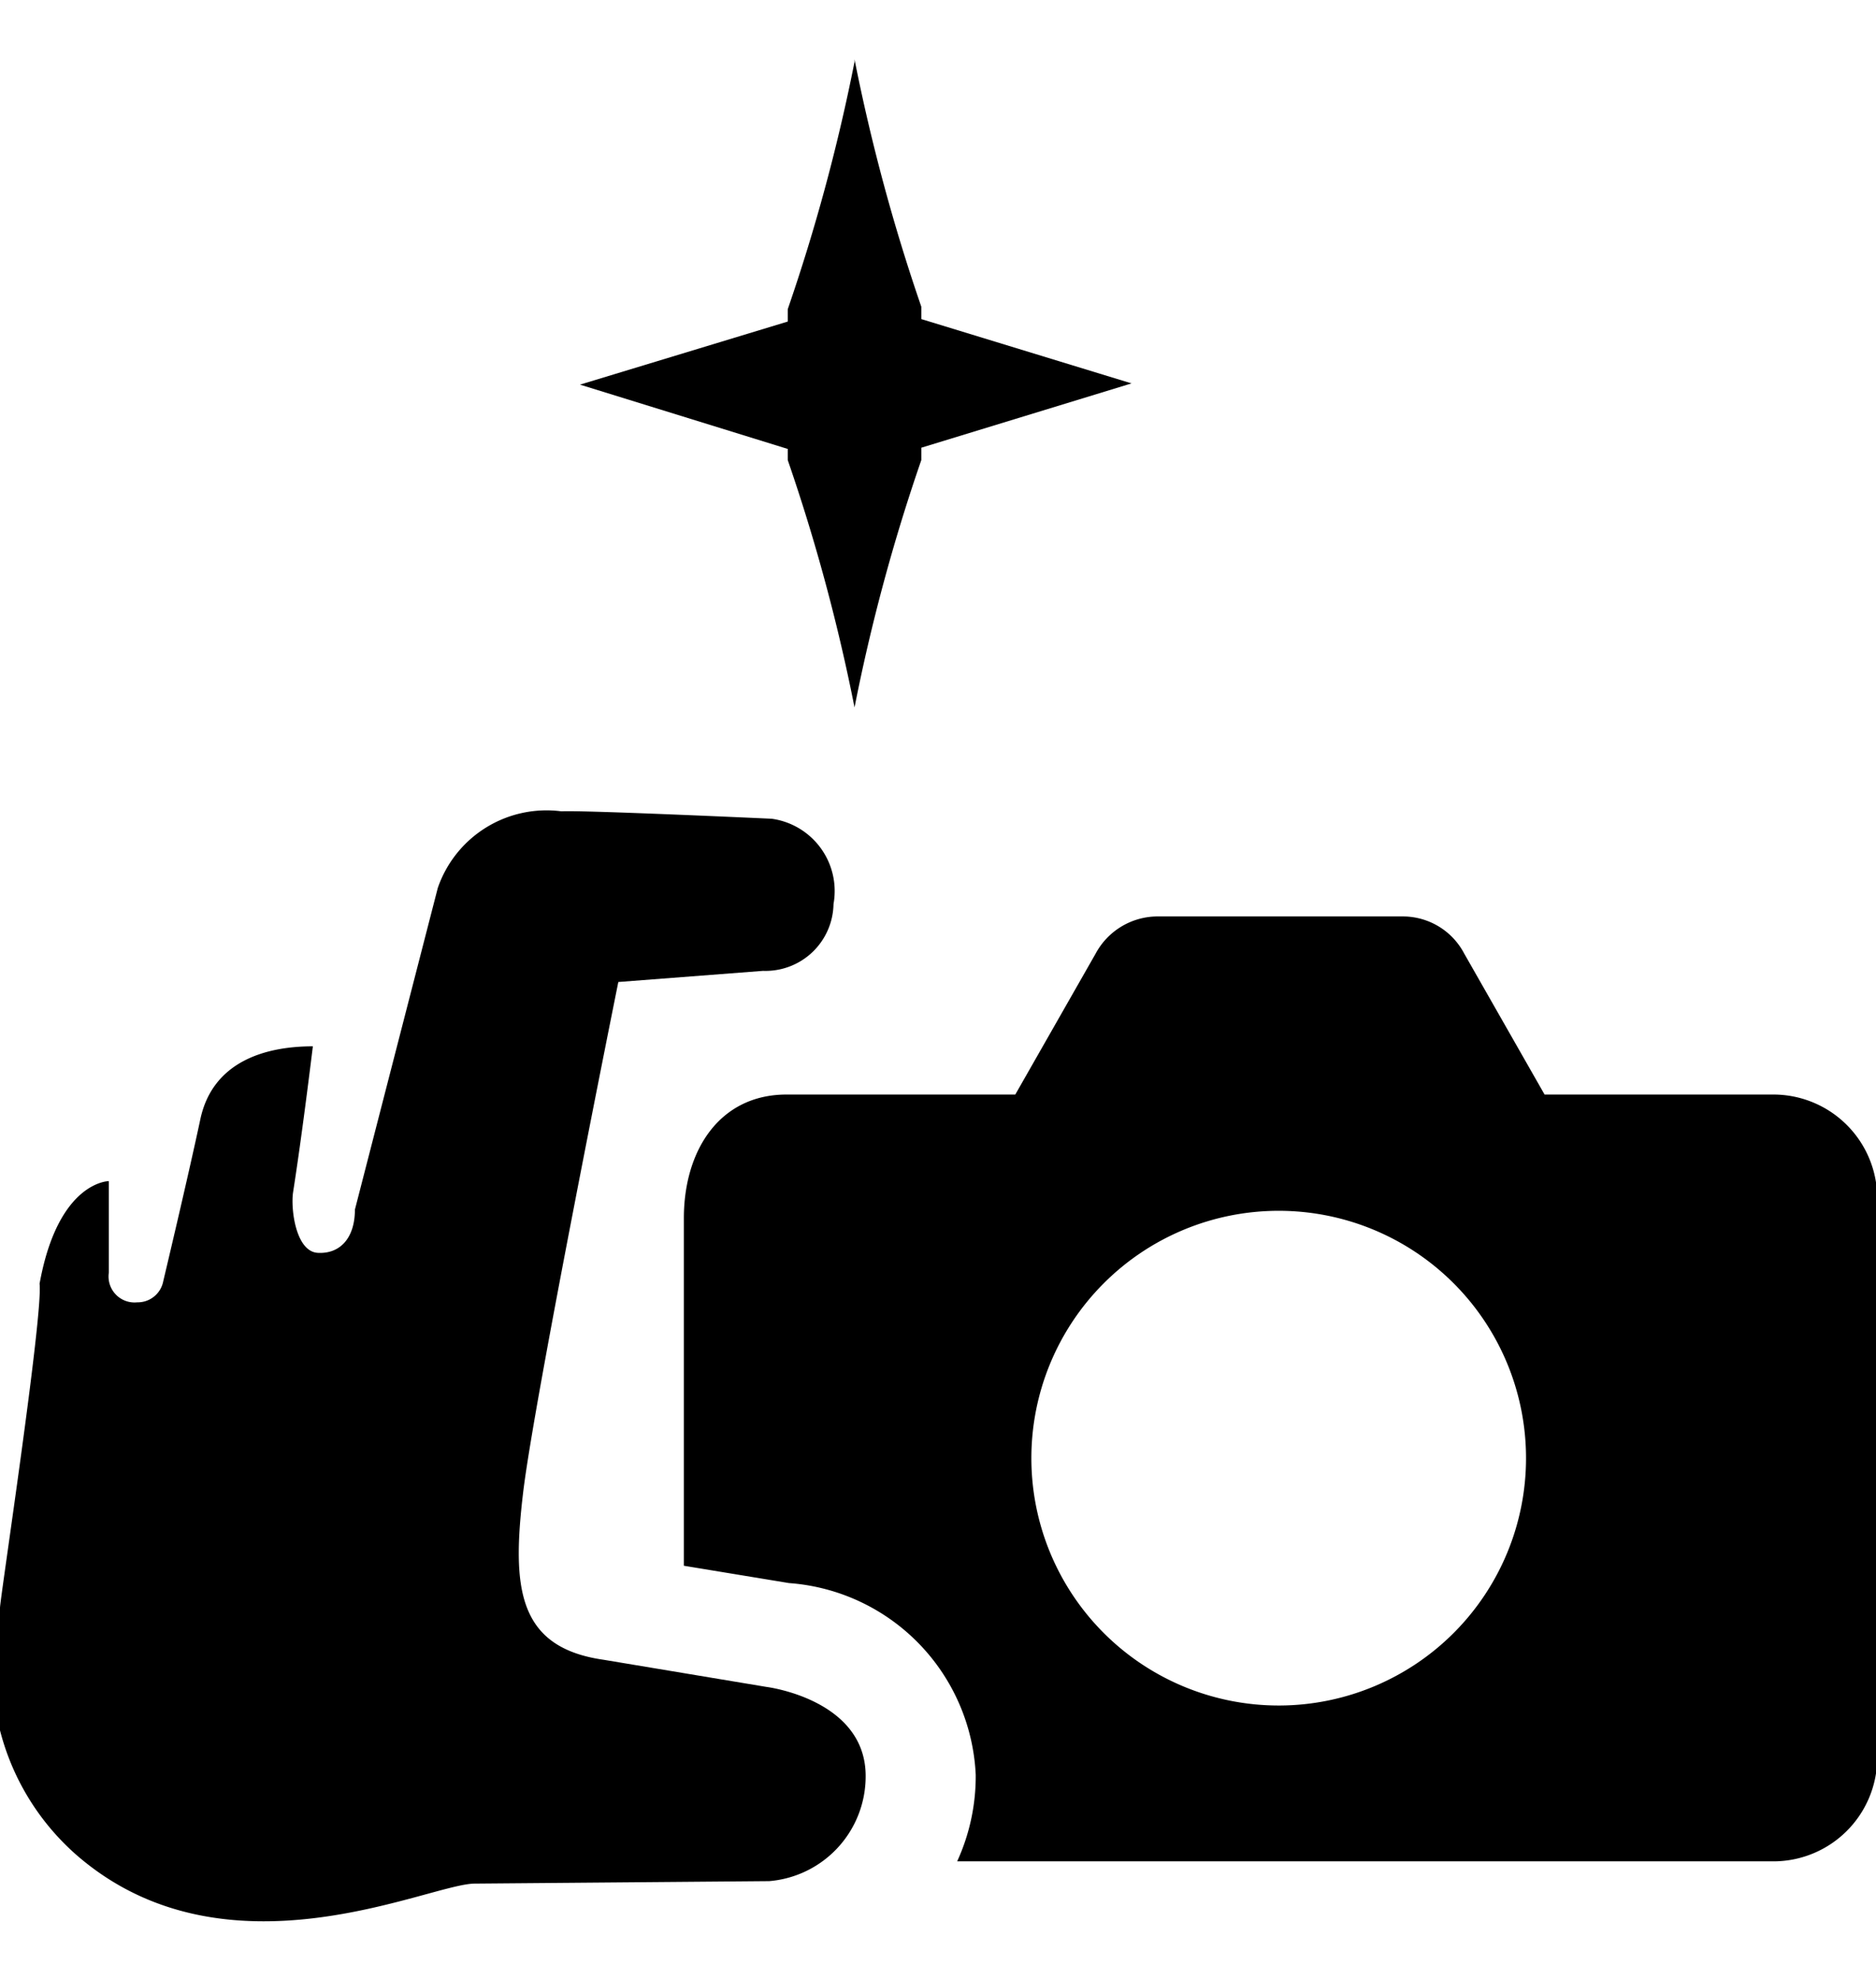
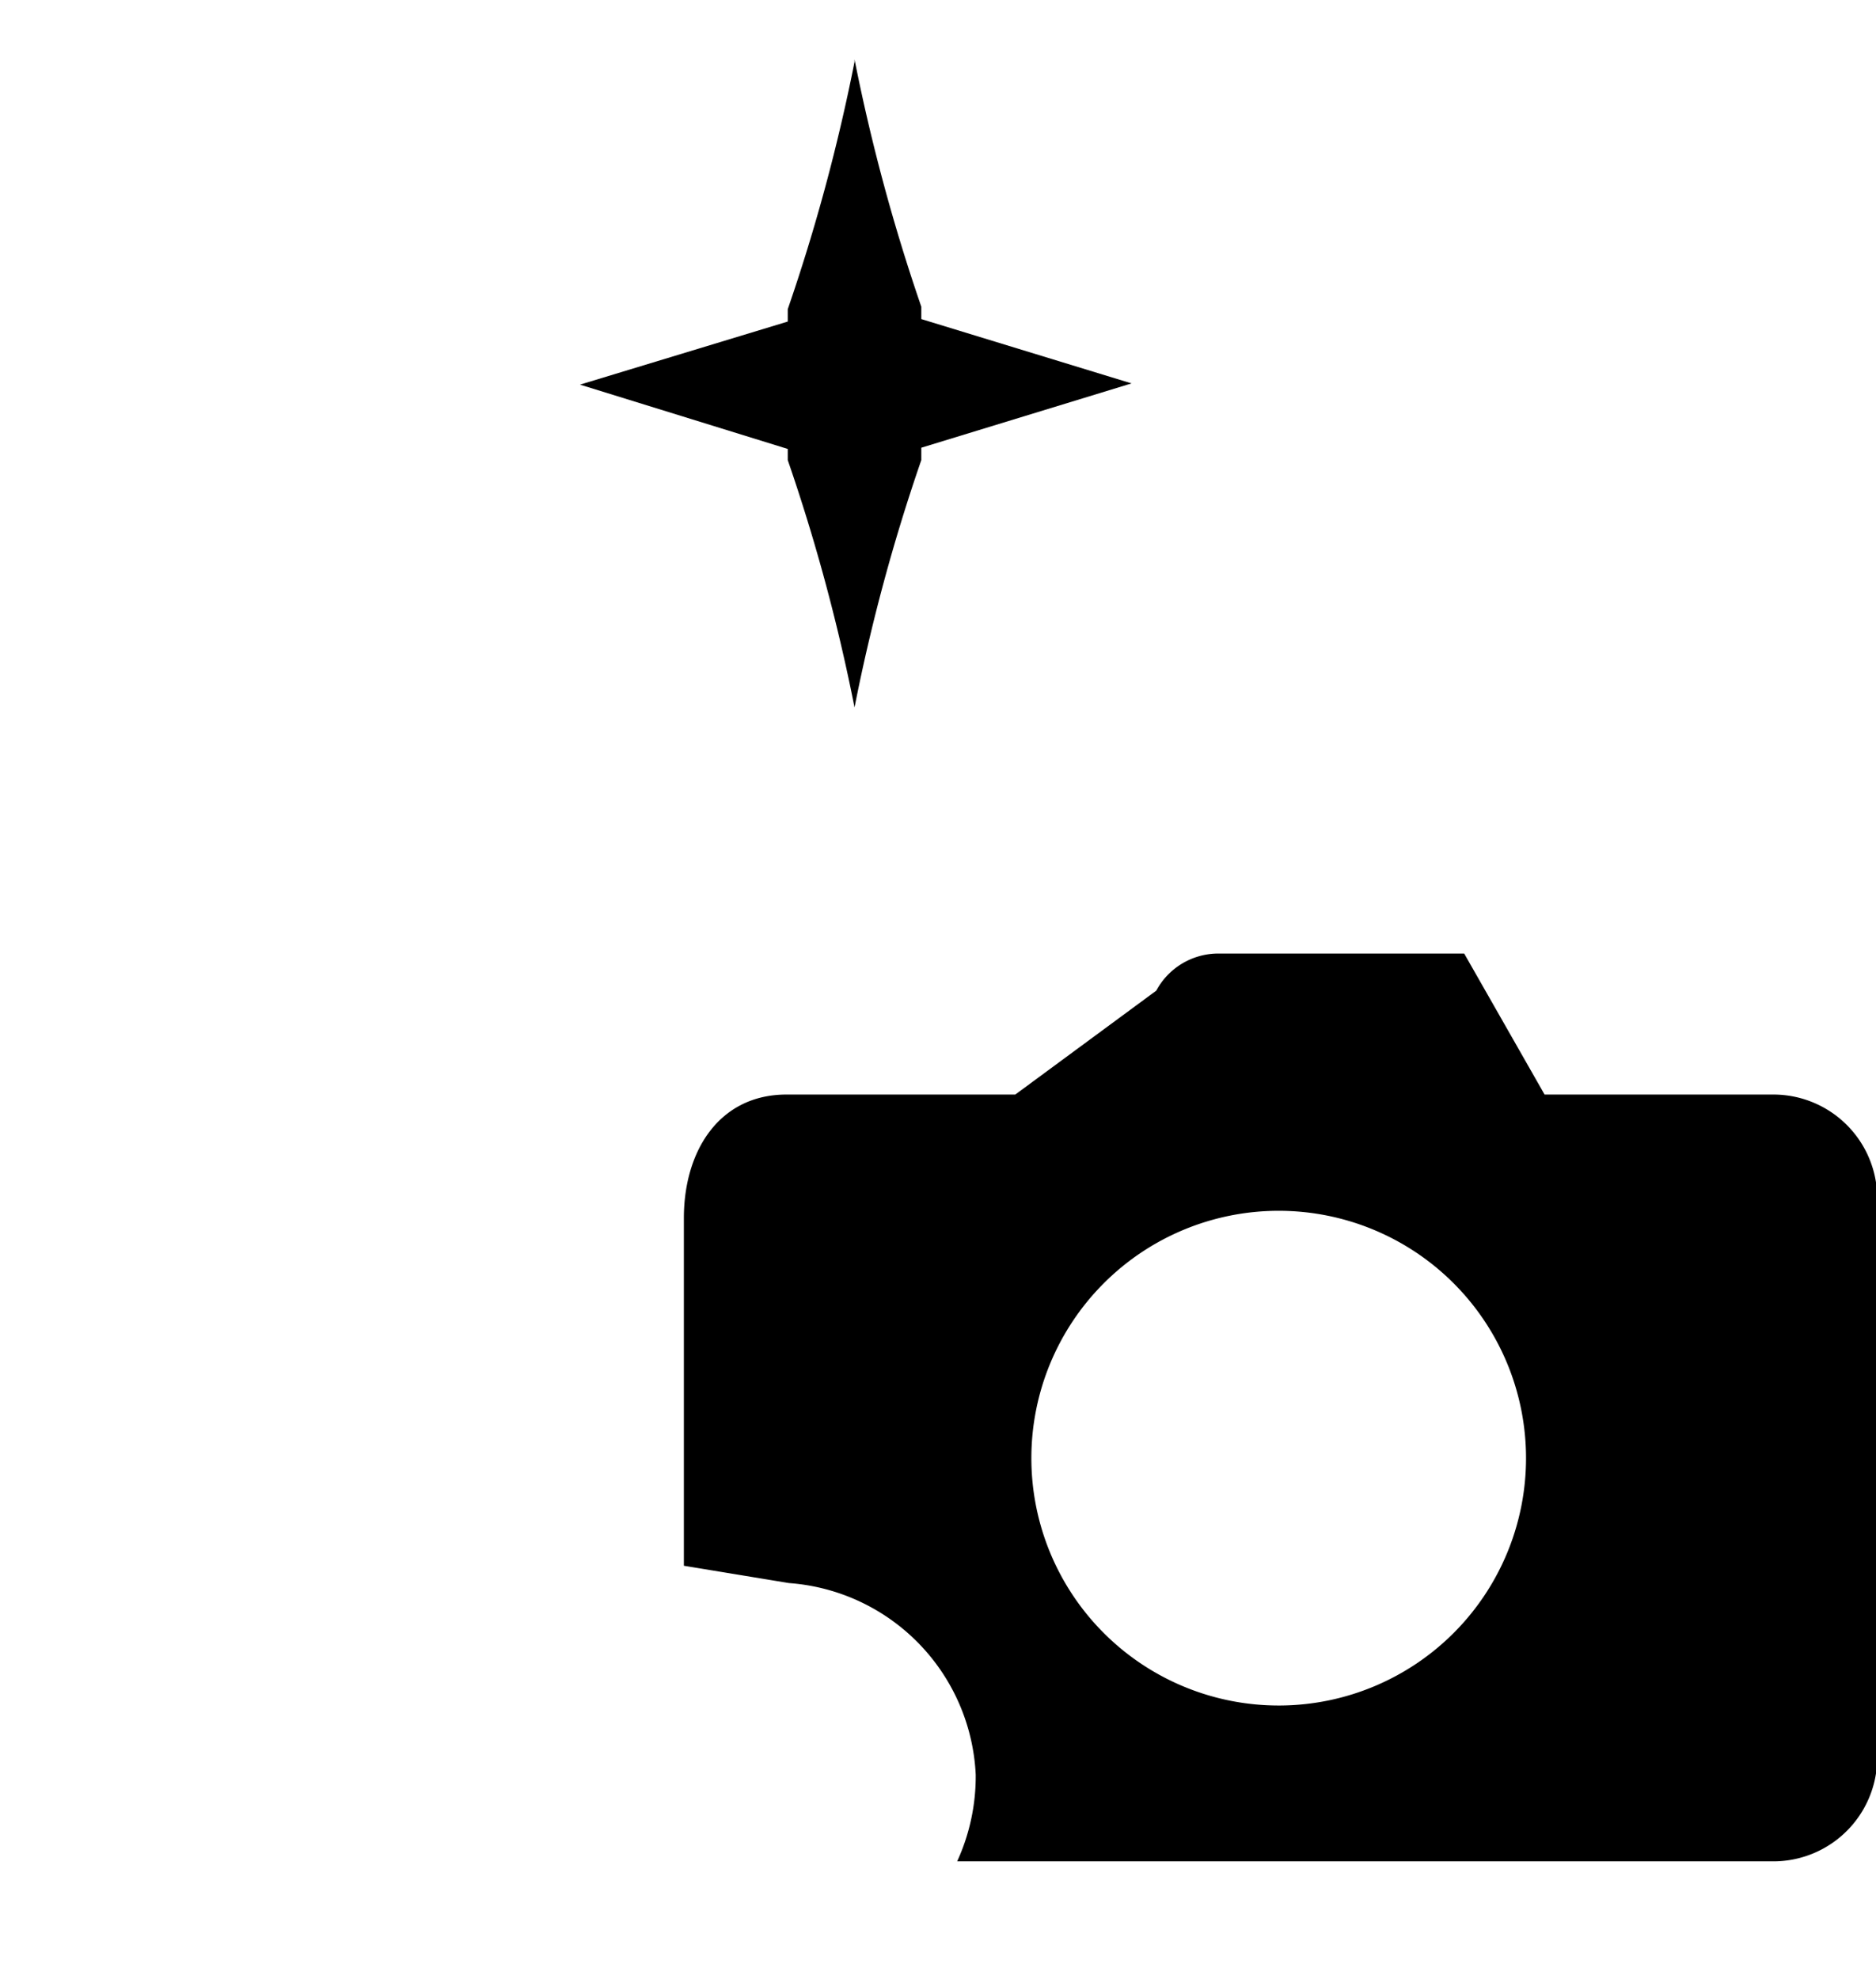
<svg xmlns="http://www.w3.org/2000/svg" id="icon" width="15.17" height="16" viewBox="0 0 15.17 16">
  <defs>
    <style>
      .cls-1 {
        fill: none;
      }
    </style>
  </defs>
  <title>IC_Mode_Self_Portrait</title>
  <g>
    <path d="M6.91.5a15.16,15.16,0,0,1-.54,2l0,.1h0l-1.68.51v0l1.68.52h0l0,.09a15.14,15.14,0,0,1,.54,2h0a15,15,0,0,1,.54-2l0-.1h0l1.7-.52h0l-1.7-.52h0l0-.1a15.25,15.25,0,0,1-.54-2Z" />
-     <path d="M6.22,15.21A.85.85,0,0,0,7,14.36c0-.62-.8-.72-.8-.72l-1.32-.22c-.7-.1-.74-.59-.65-1.35S5,7.94,5,7.94l1.17-.09a.55.55,0,0,0,.57-.54.59.59,0,0,0-.5-.69s-1.52-.07-1.7-.06a.93.93,0,0,0-1,.62l-.67,2.6c0,.23-.12.36-.3.35s-.22-.36-.2-.49.07-.45.16-1.18c-.38,0-.81.12-.91.59s-.3,1.31-.3,1.31a.21.21,0,0,1-.21.17.21.21,0,0,1-.23-.24V9.55s-.41,0-.56.83C.35,10.63,0,12.93,0,13a2,2,0,0,0,.62,2c1.21,1.05,2.85.23,3.22.23Z" />
-     <path d="M14.34,8.85H12.49l-.65-1.14a.56.56,0,0,0-.49-.3h-2a.57.57,0,0,0-.49.3L8.21,8.85H6.36c-.54,0-.83.45-.83,1v2.81l.85.14a1.63,1.63,0,0,1,1.51,1.55,1.65,1.65,0,0,1-.15.7h6.61a.84.84,0,0,0,.83-.83V9.68A.84.84,0,0,0,14.34,8.85Zm-4,4.94a2,2,0,1,1,2-2A2,2,0,0,1,10.35,13.79Z" />
+     <path d="M14.34,8.85H12.49l-.65-1.14h-2a.57.57,0,0,0-.49.3L8.21,8.85H6.36c-.54,0-.83.45-.83,1v2.81l.85.14a1.63,1.63,0,0,1,1.51,1.55,1.65,1.65,0,0,1-.15.7h6.61a.84.84,0,0,0,.83-.83V9.68A.84.84,0,0,0,14.34,8.85Zm-4,4.94a2,2,0,1,1,2-2A2,2,0,0,1,10.35,13.79Z" />
  </g>
  <rect class="cls-1" x="1.23" width="12.7" height="16" />
</svg>